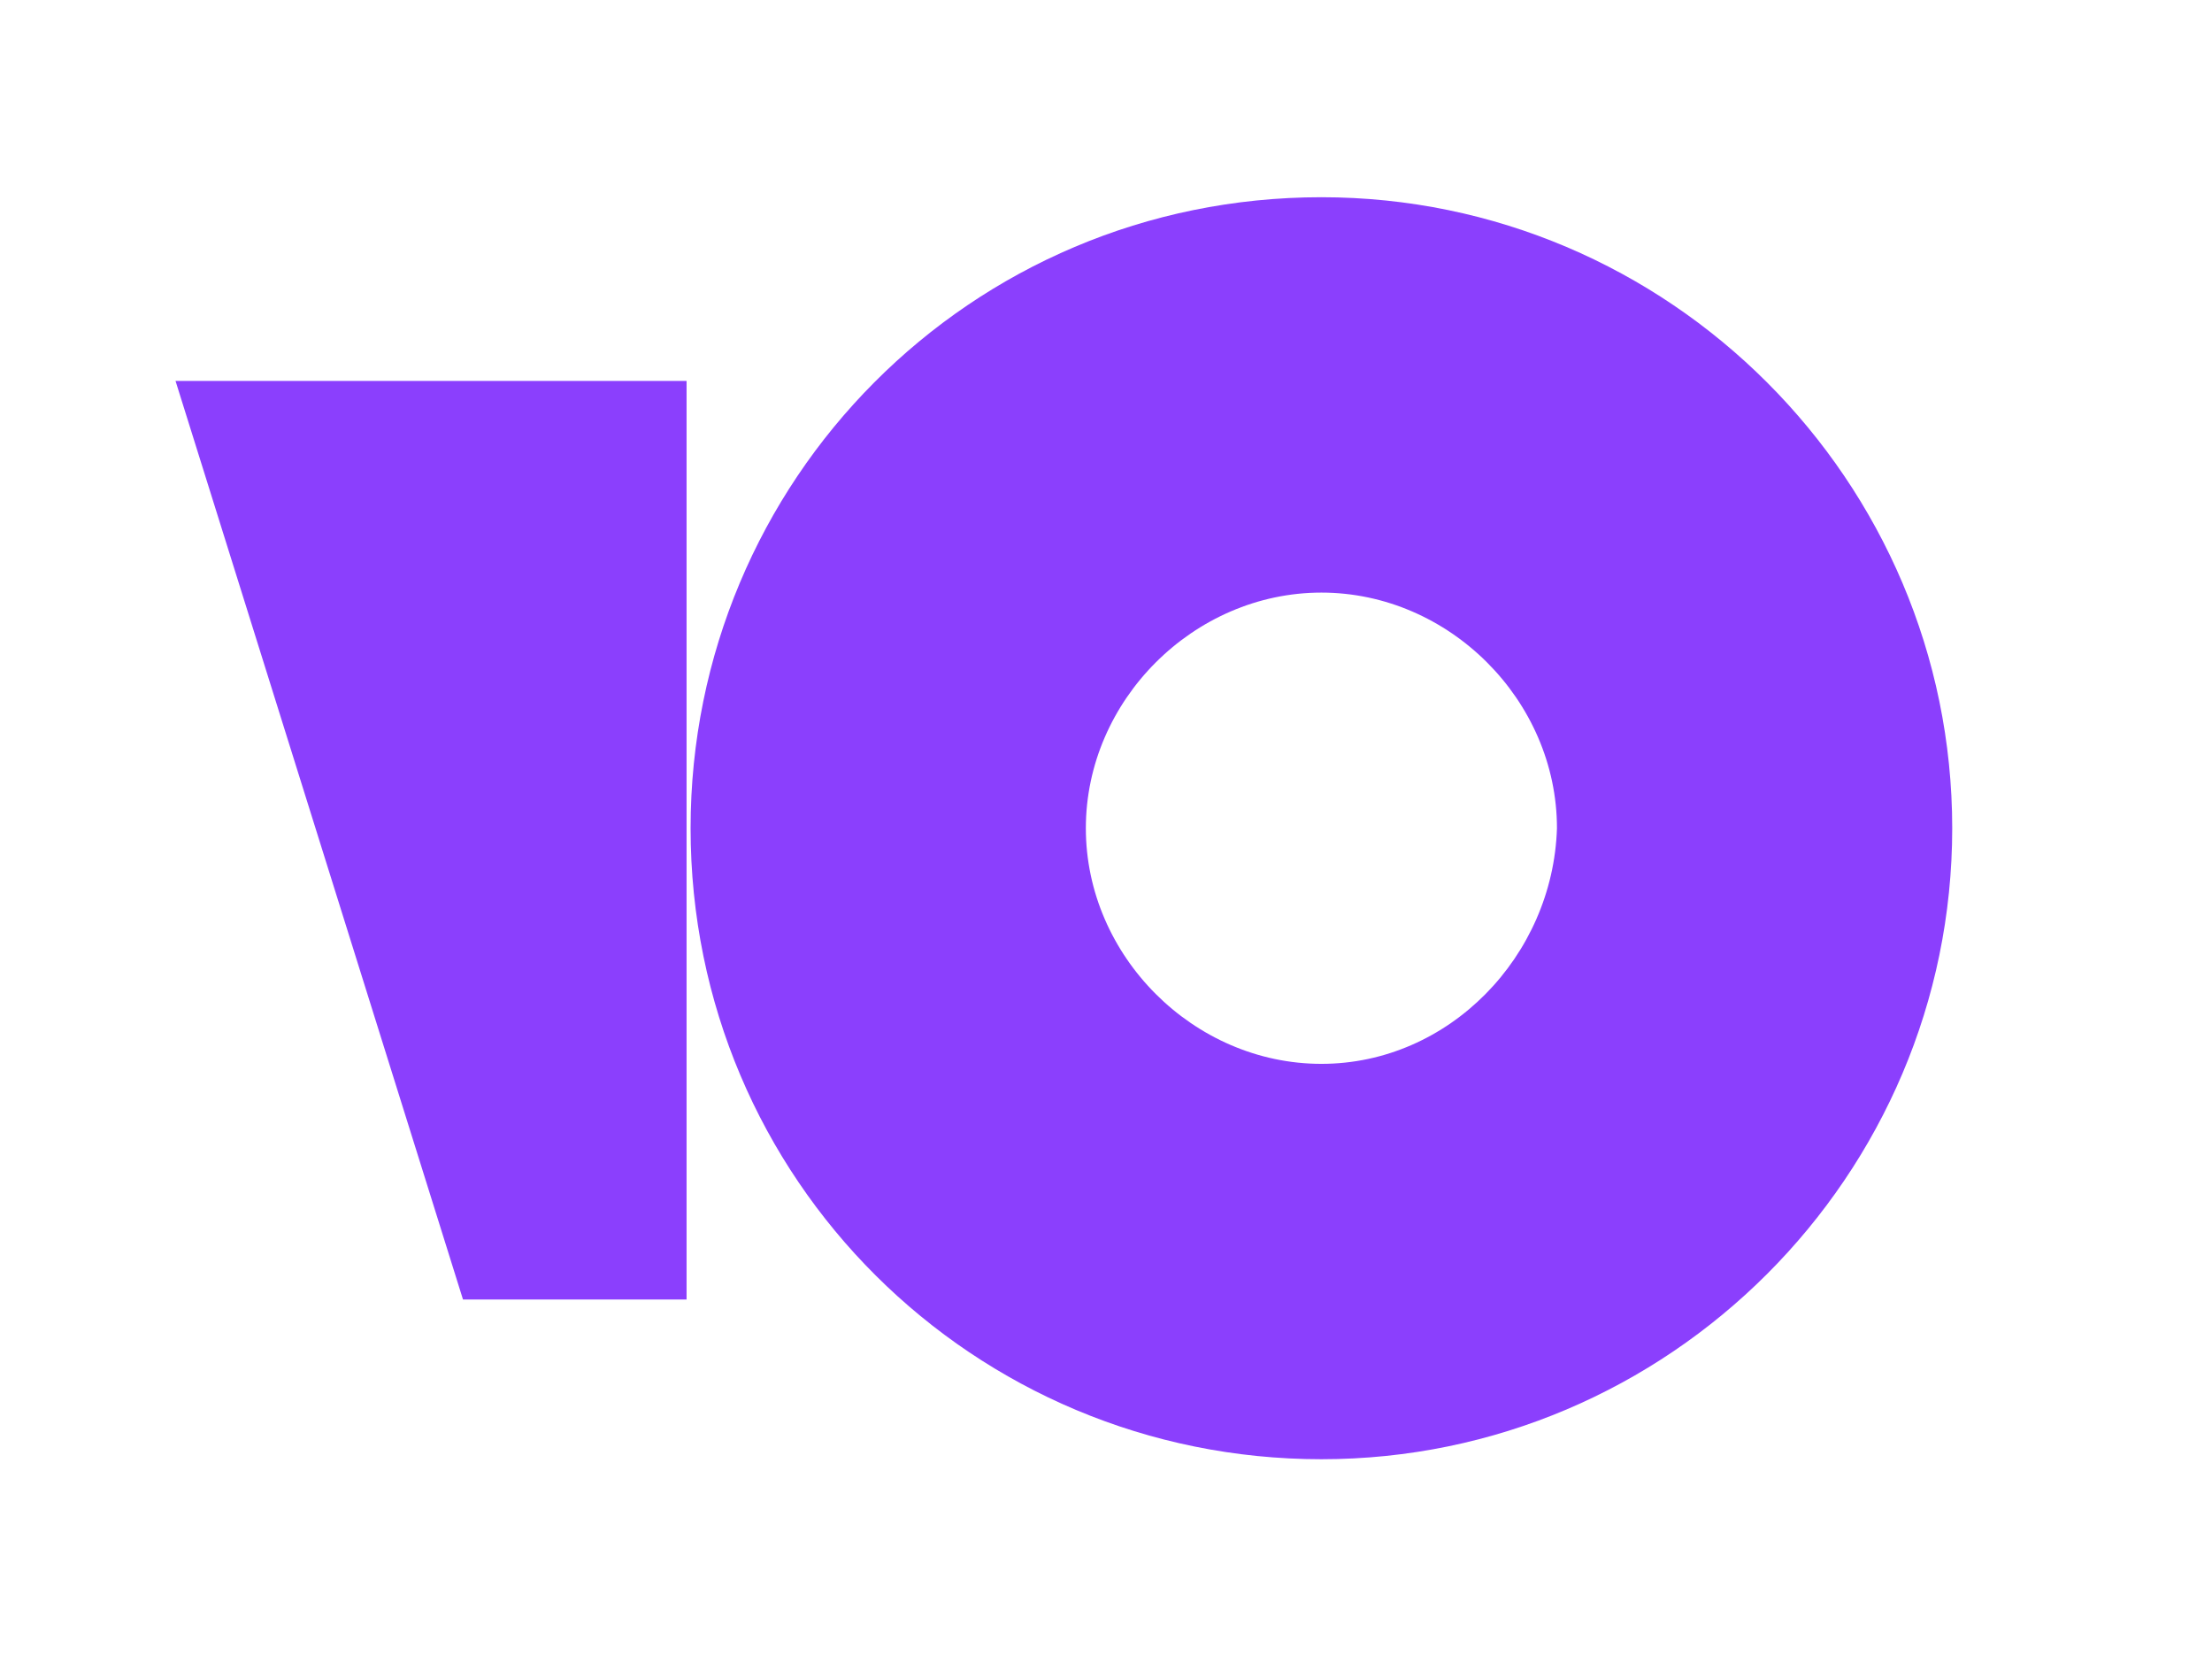
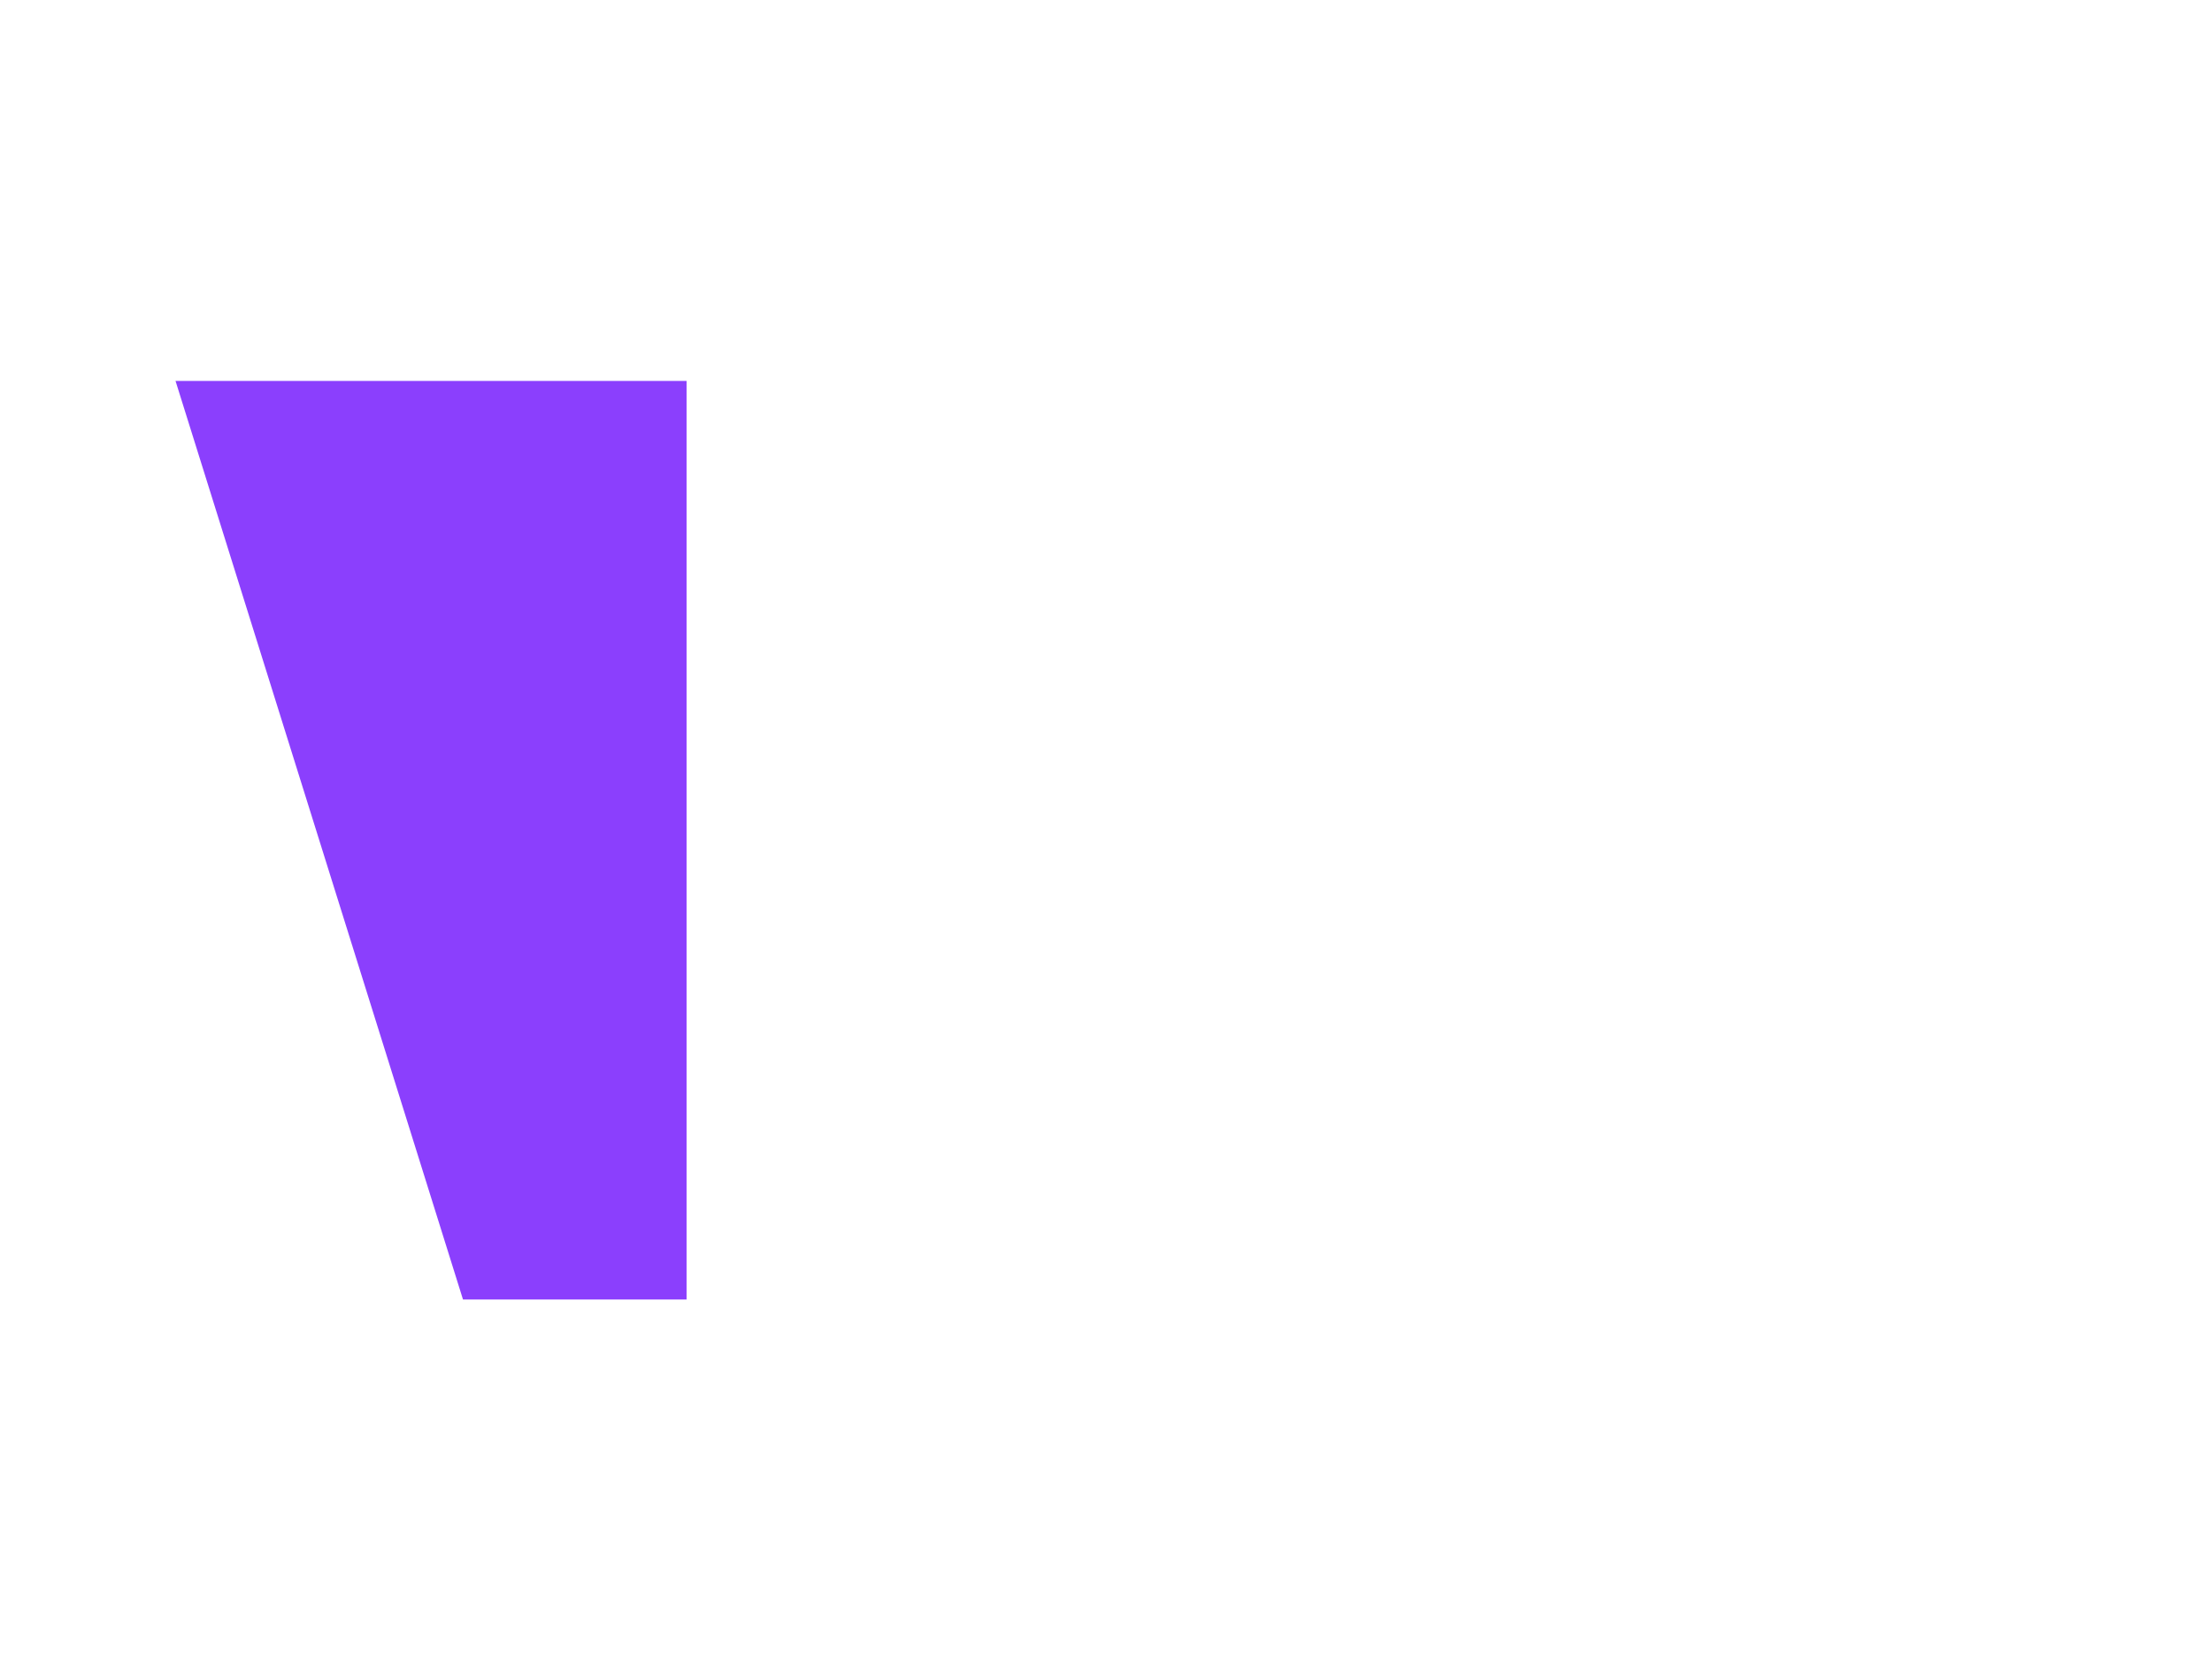
<svg xmlns="http://www.w3.org/2000/svg" viewBox="-16.695 -18.753 210.394 158.878" fill="none">
-   <path d="M108.99 0C75.573 0 48.99 26.962 48.99 60C48.99 93.418 75.952 120 108.99 120C142.028 120 168.99 93.038 168.99 60C168.99 26.962 142.028 0 108.99 0ZM108.99 82.405C96.838 82.405 86.585 72.152 86.585 60C86.585 47.848 96.838 37.595 108.99 37.595C121.142 37.595 131.395 47.848 131.395 60C131.016 72.152 121.142 82.405 108.99 82.405Z" fill="#8B3FFD" />
  <path d="M48.608 17.468V104.81H27.342L0 17.468H48.608V17.468Z" fill="#8B3FFD" />
</svg>